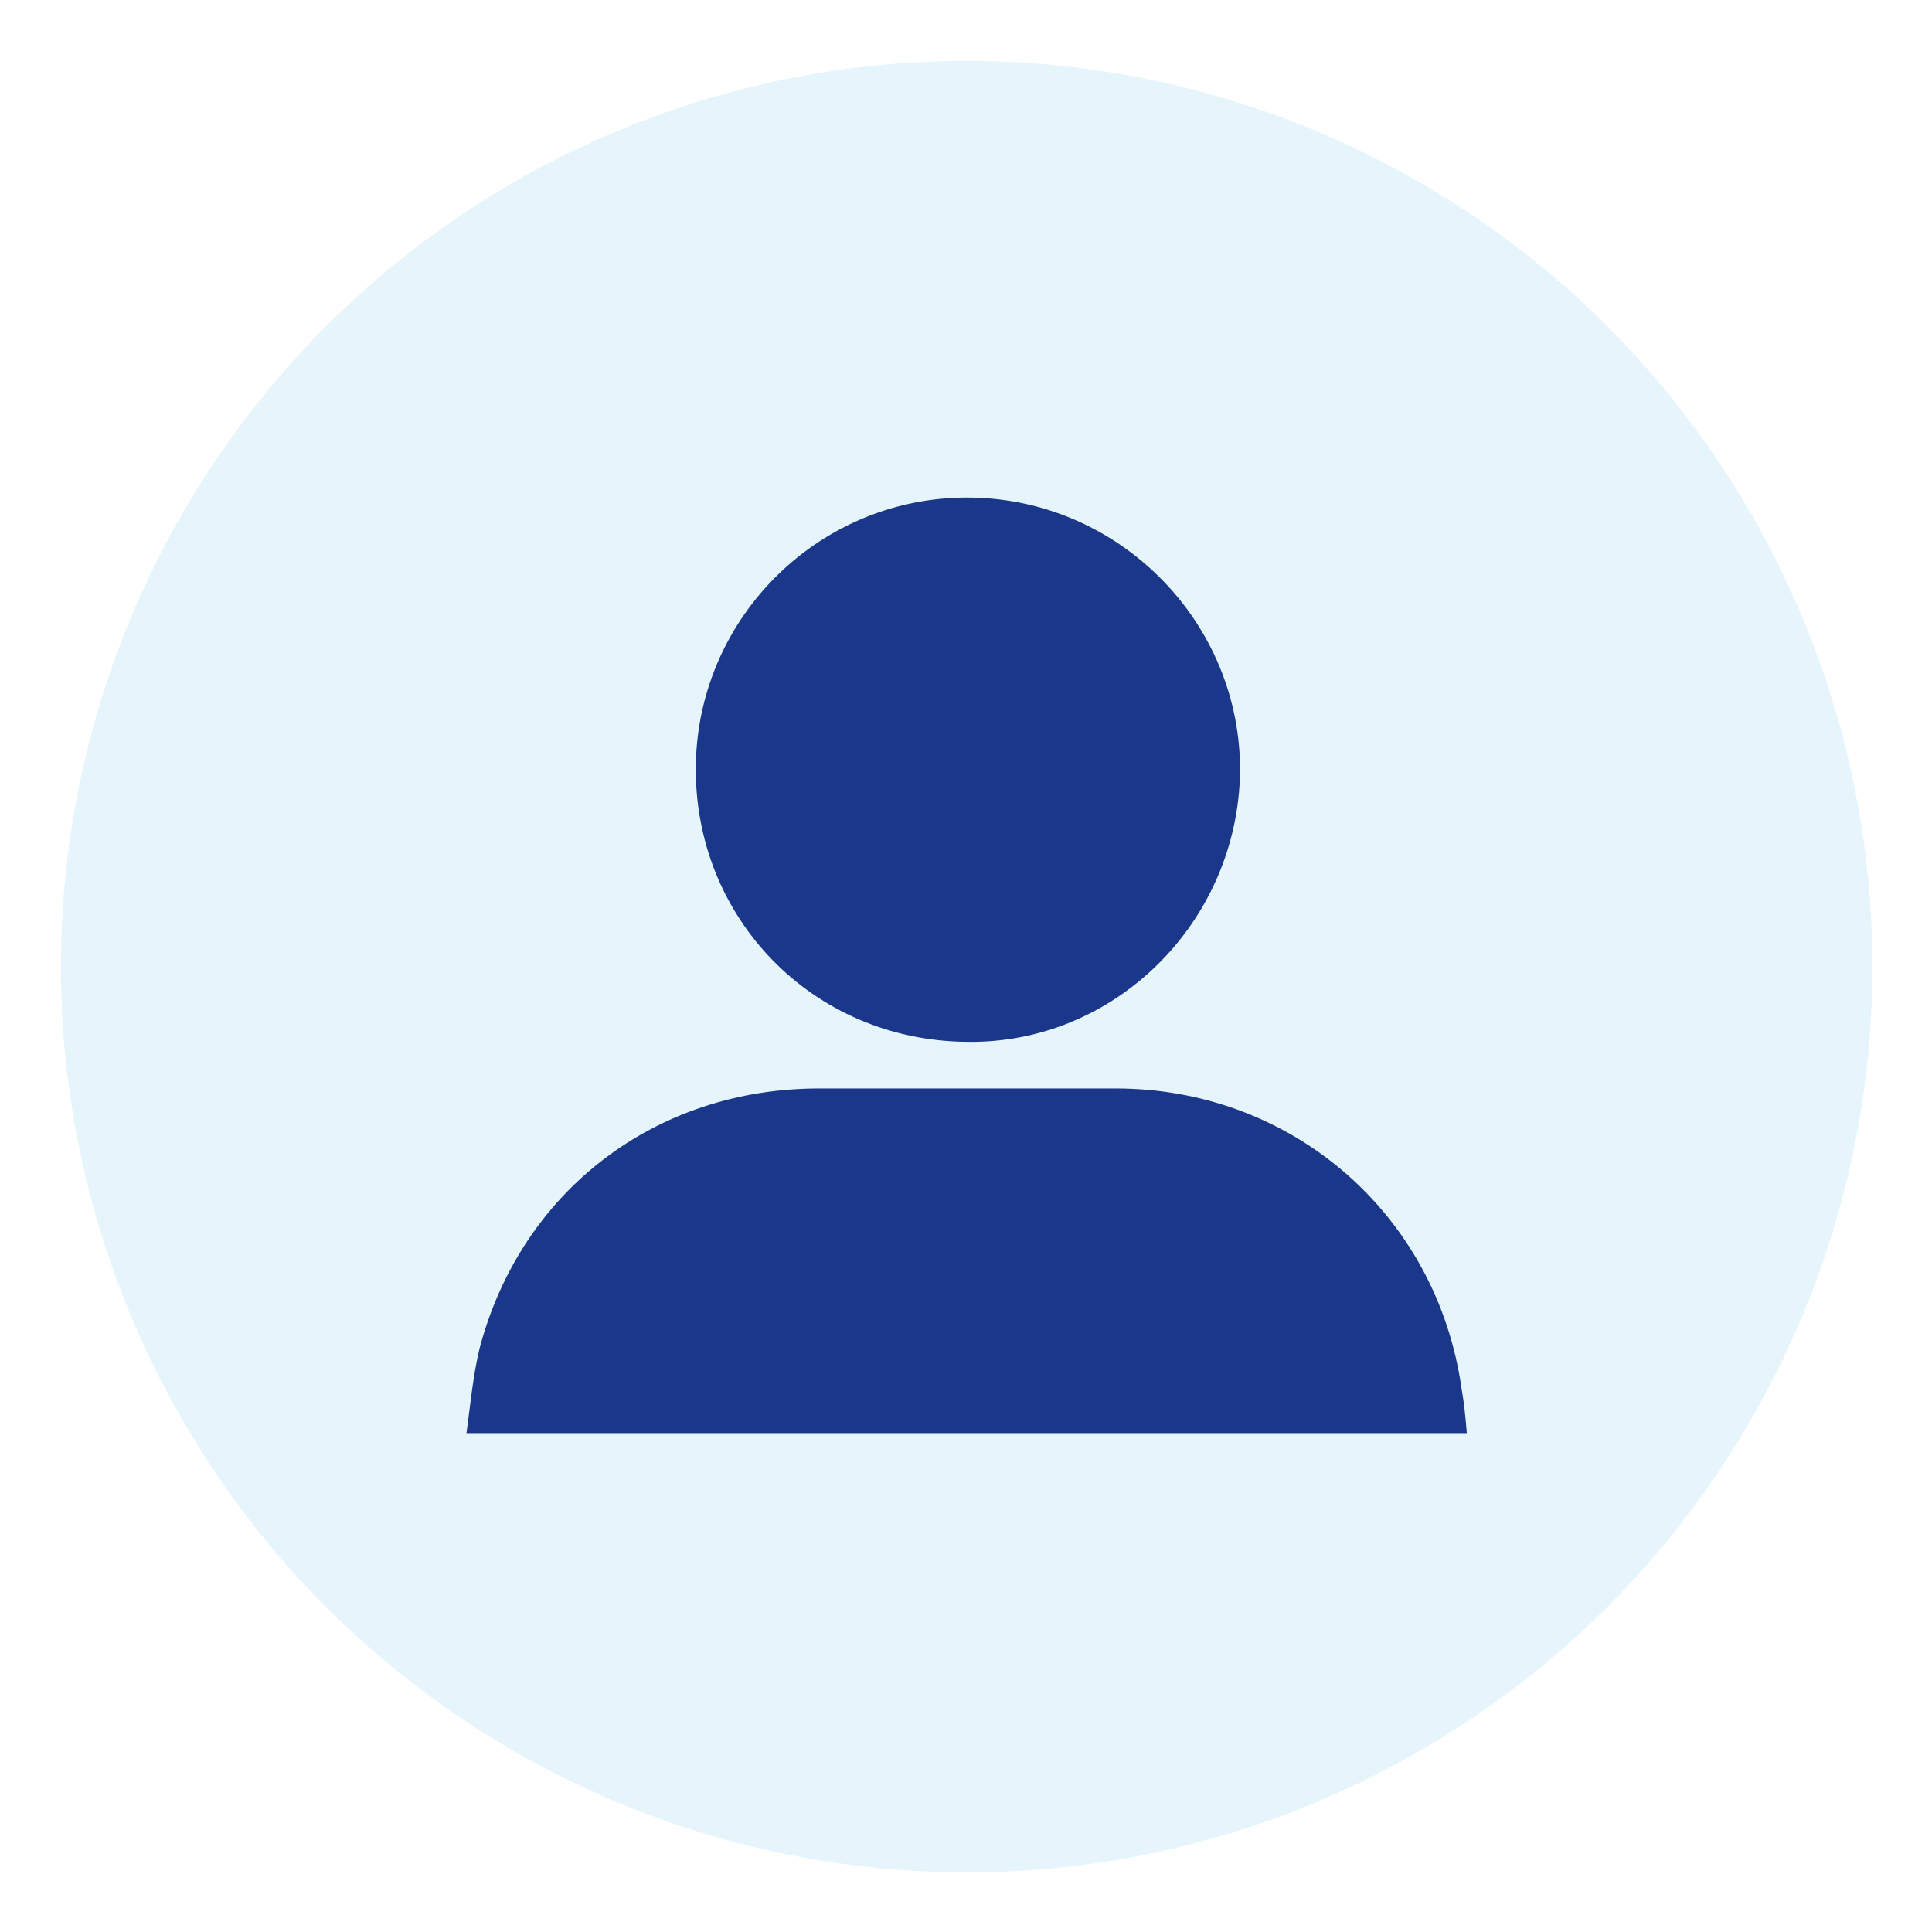
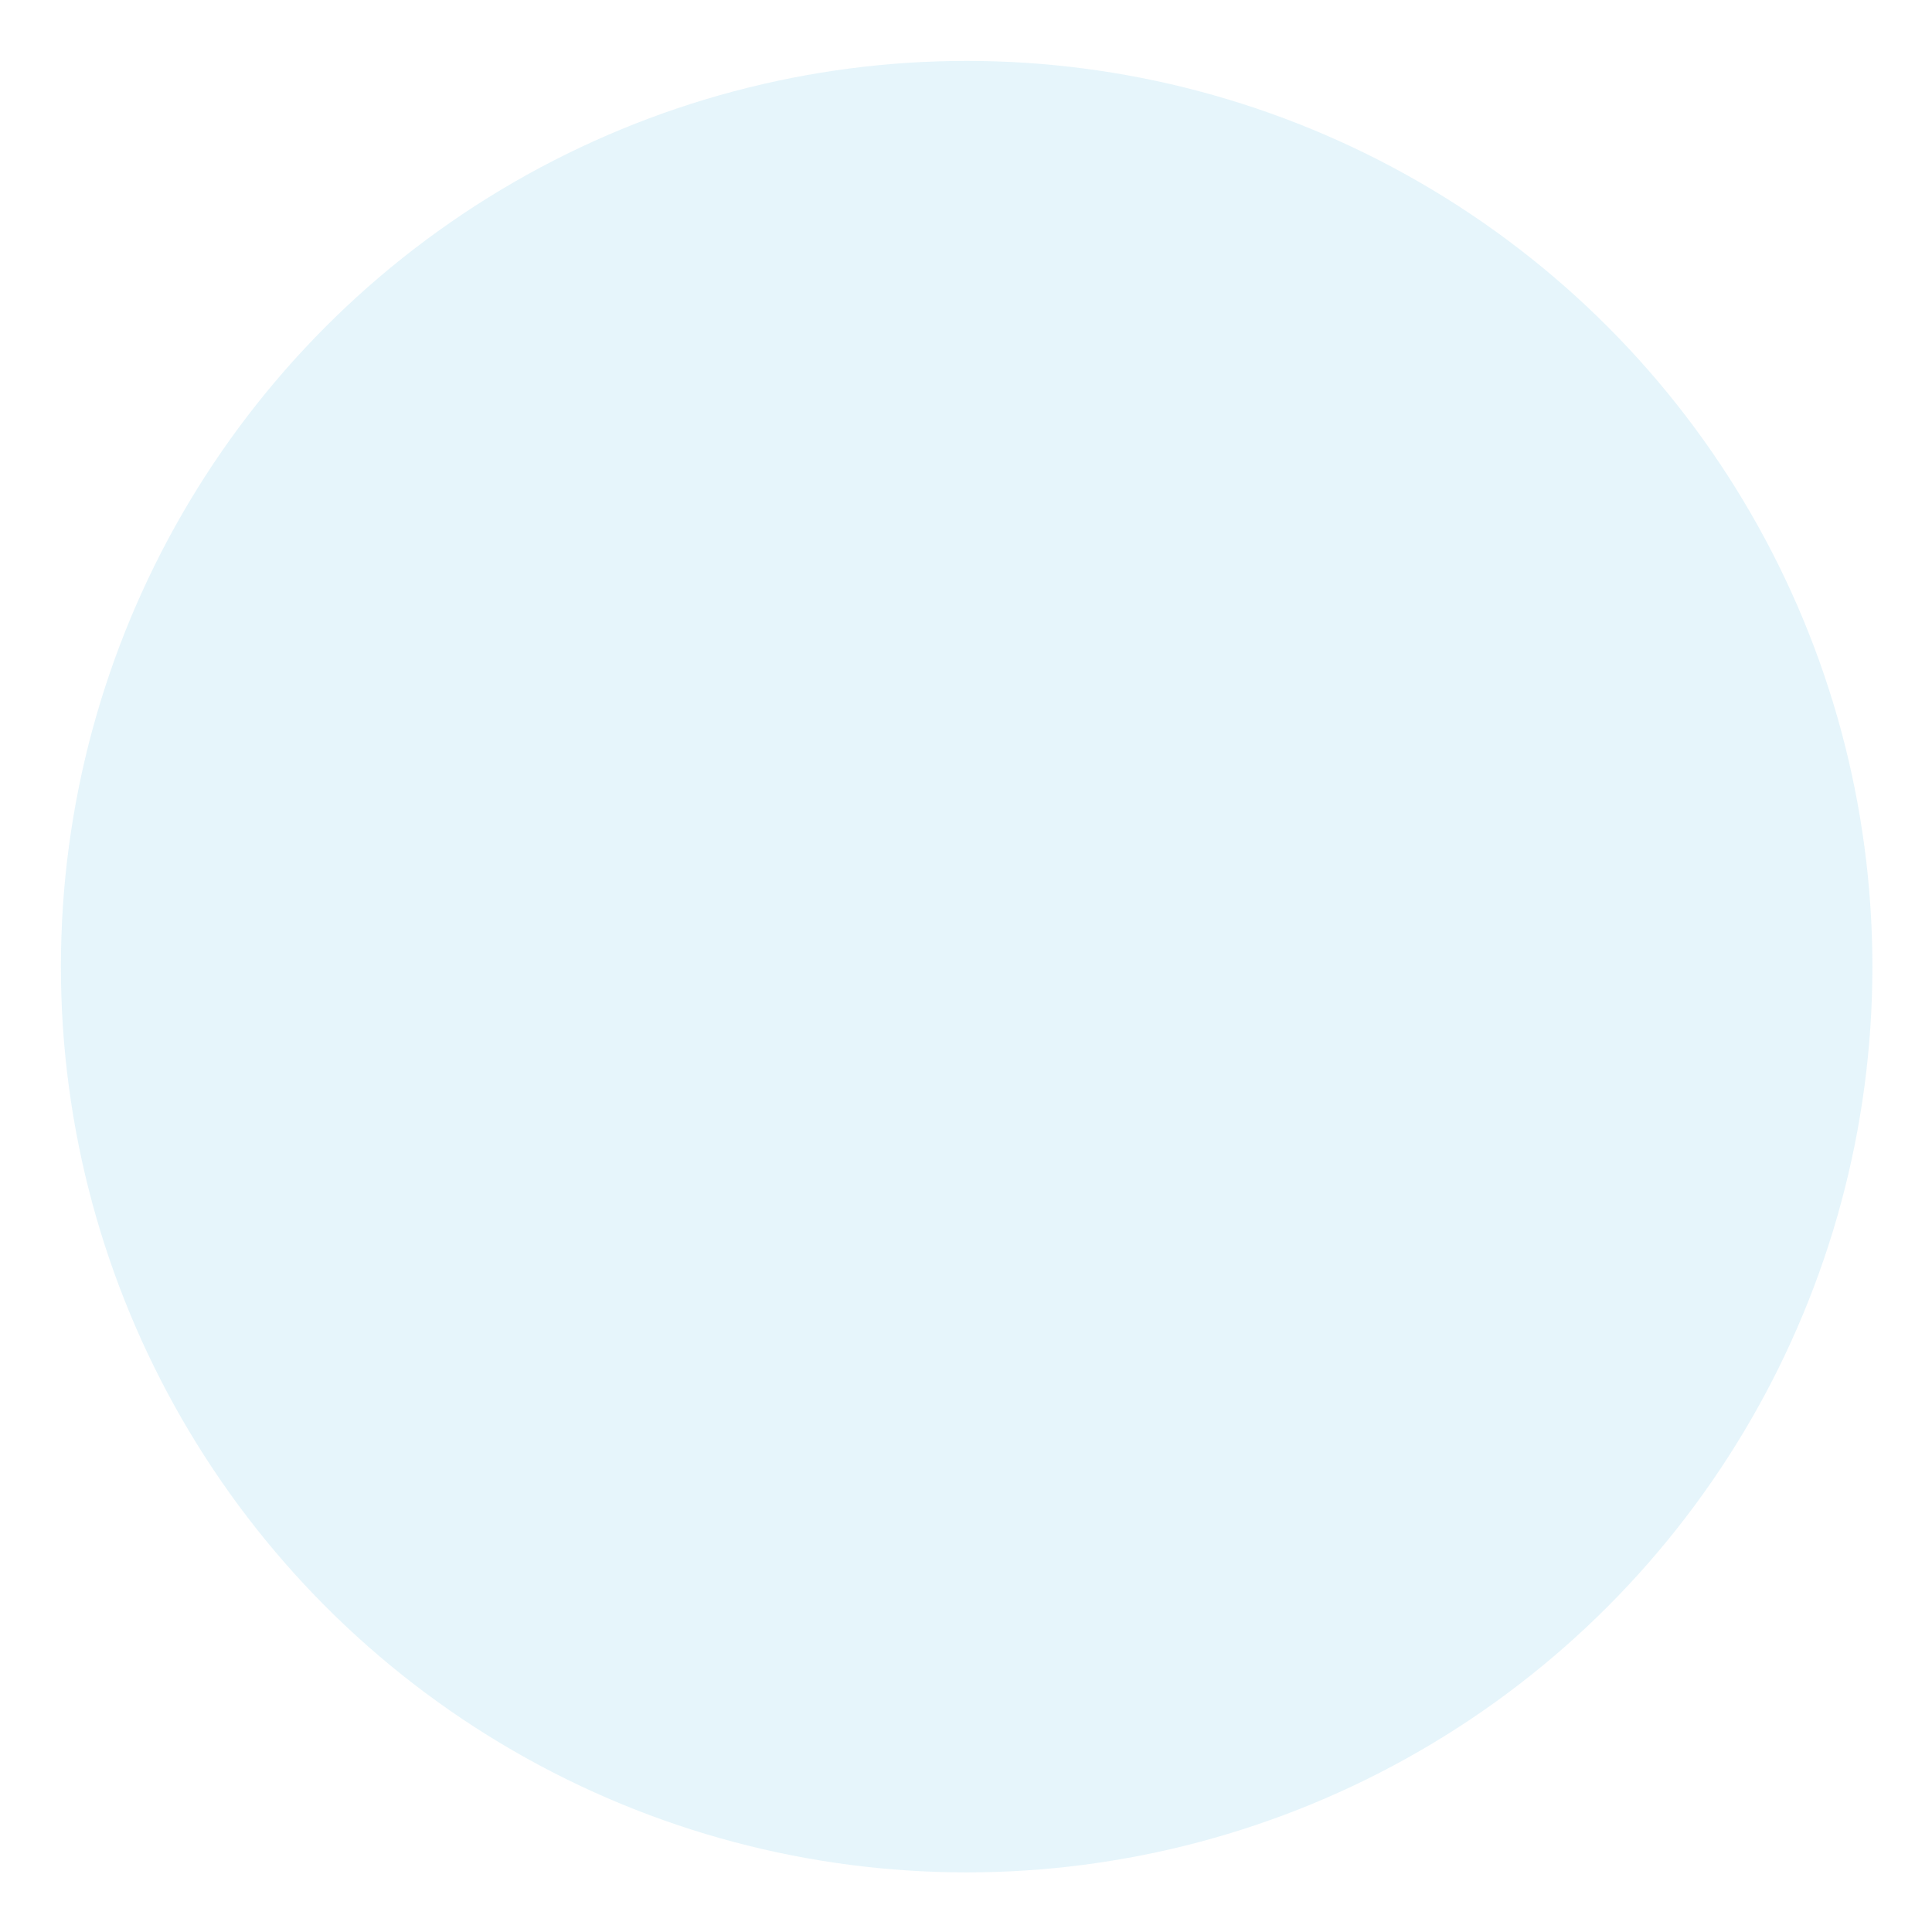
<svg xmlns="http://www.w3.org/2000/svg" version="1.1" id="Layer_1" x="0px" y="0px" viewBox="0 0 149.1 149.1" style="enable-background:new 0 0 149.1 149.1;" xml:space="preserve">
  <style type="text/css">
	.st0{opacity:0.1;}
	.st1{fill:#009AD5;}
	.st2{fill:#1A3789;}
</style>
  <g>
    <g class="st0">
      <circle class="st1" cx="74.6" cy="74.6" r="69.9" />
    </g>
    <g>
      <g>
-         <path class="st2" d="M113.2,110.6c-25.8,0-51.4,0-77.2,0c0.3-2.2,0.5-4.4,1-6.5C40.2,91.9,50.6,84,63.2,84c7.6,0,15.3,0,22.9,0     c13.6,0,24.8,9.7,26.7,23.2C113,108.3,113.1,109.4,113.2,110.6z" />
-       </g>
+         </g>
      <g>
-         <path class="st2" d="M74.6,80.4C62.7,80.3,53.5,70.8,53.7,59c0.2-11.5,9.7-20.8,21.3-20.6c11.5,0.2,20.8,9.7,20.7,21.2     C95.5,71.2,86,80.6,74.6,80.4z" />
-       </g>
+         </g>
    </g>
  </g>
</svg>